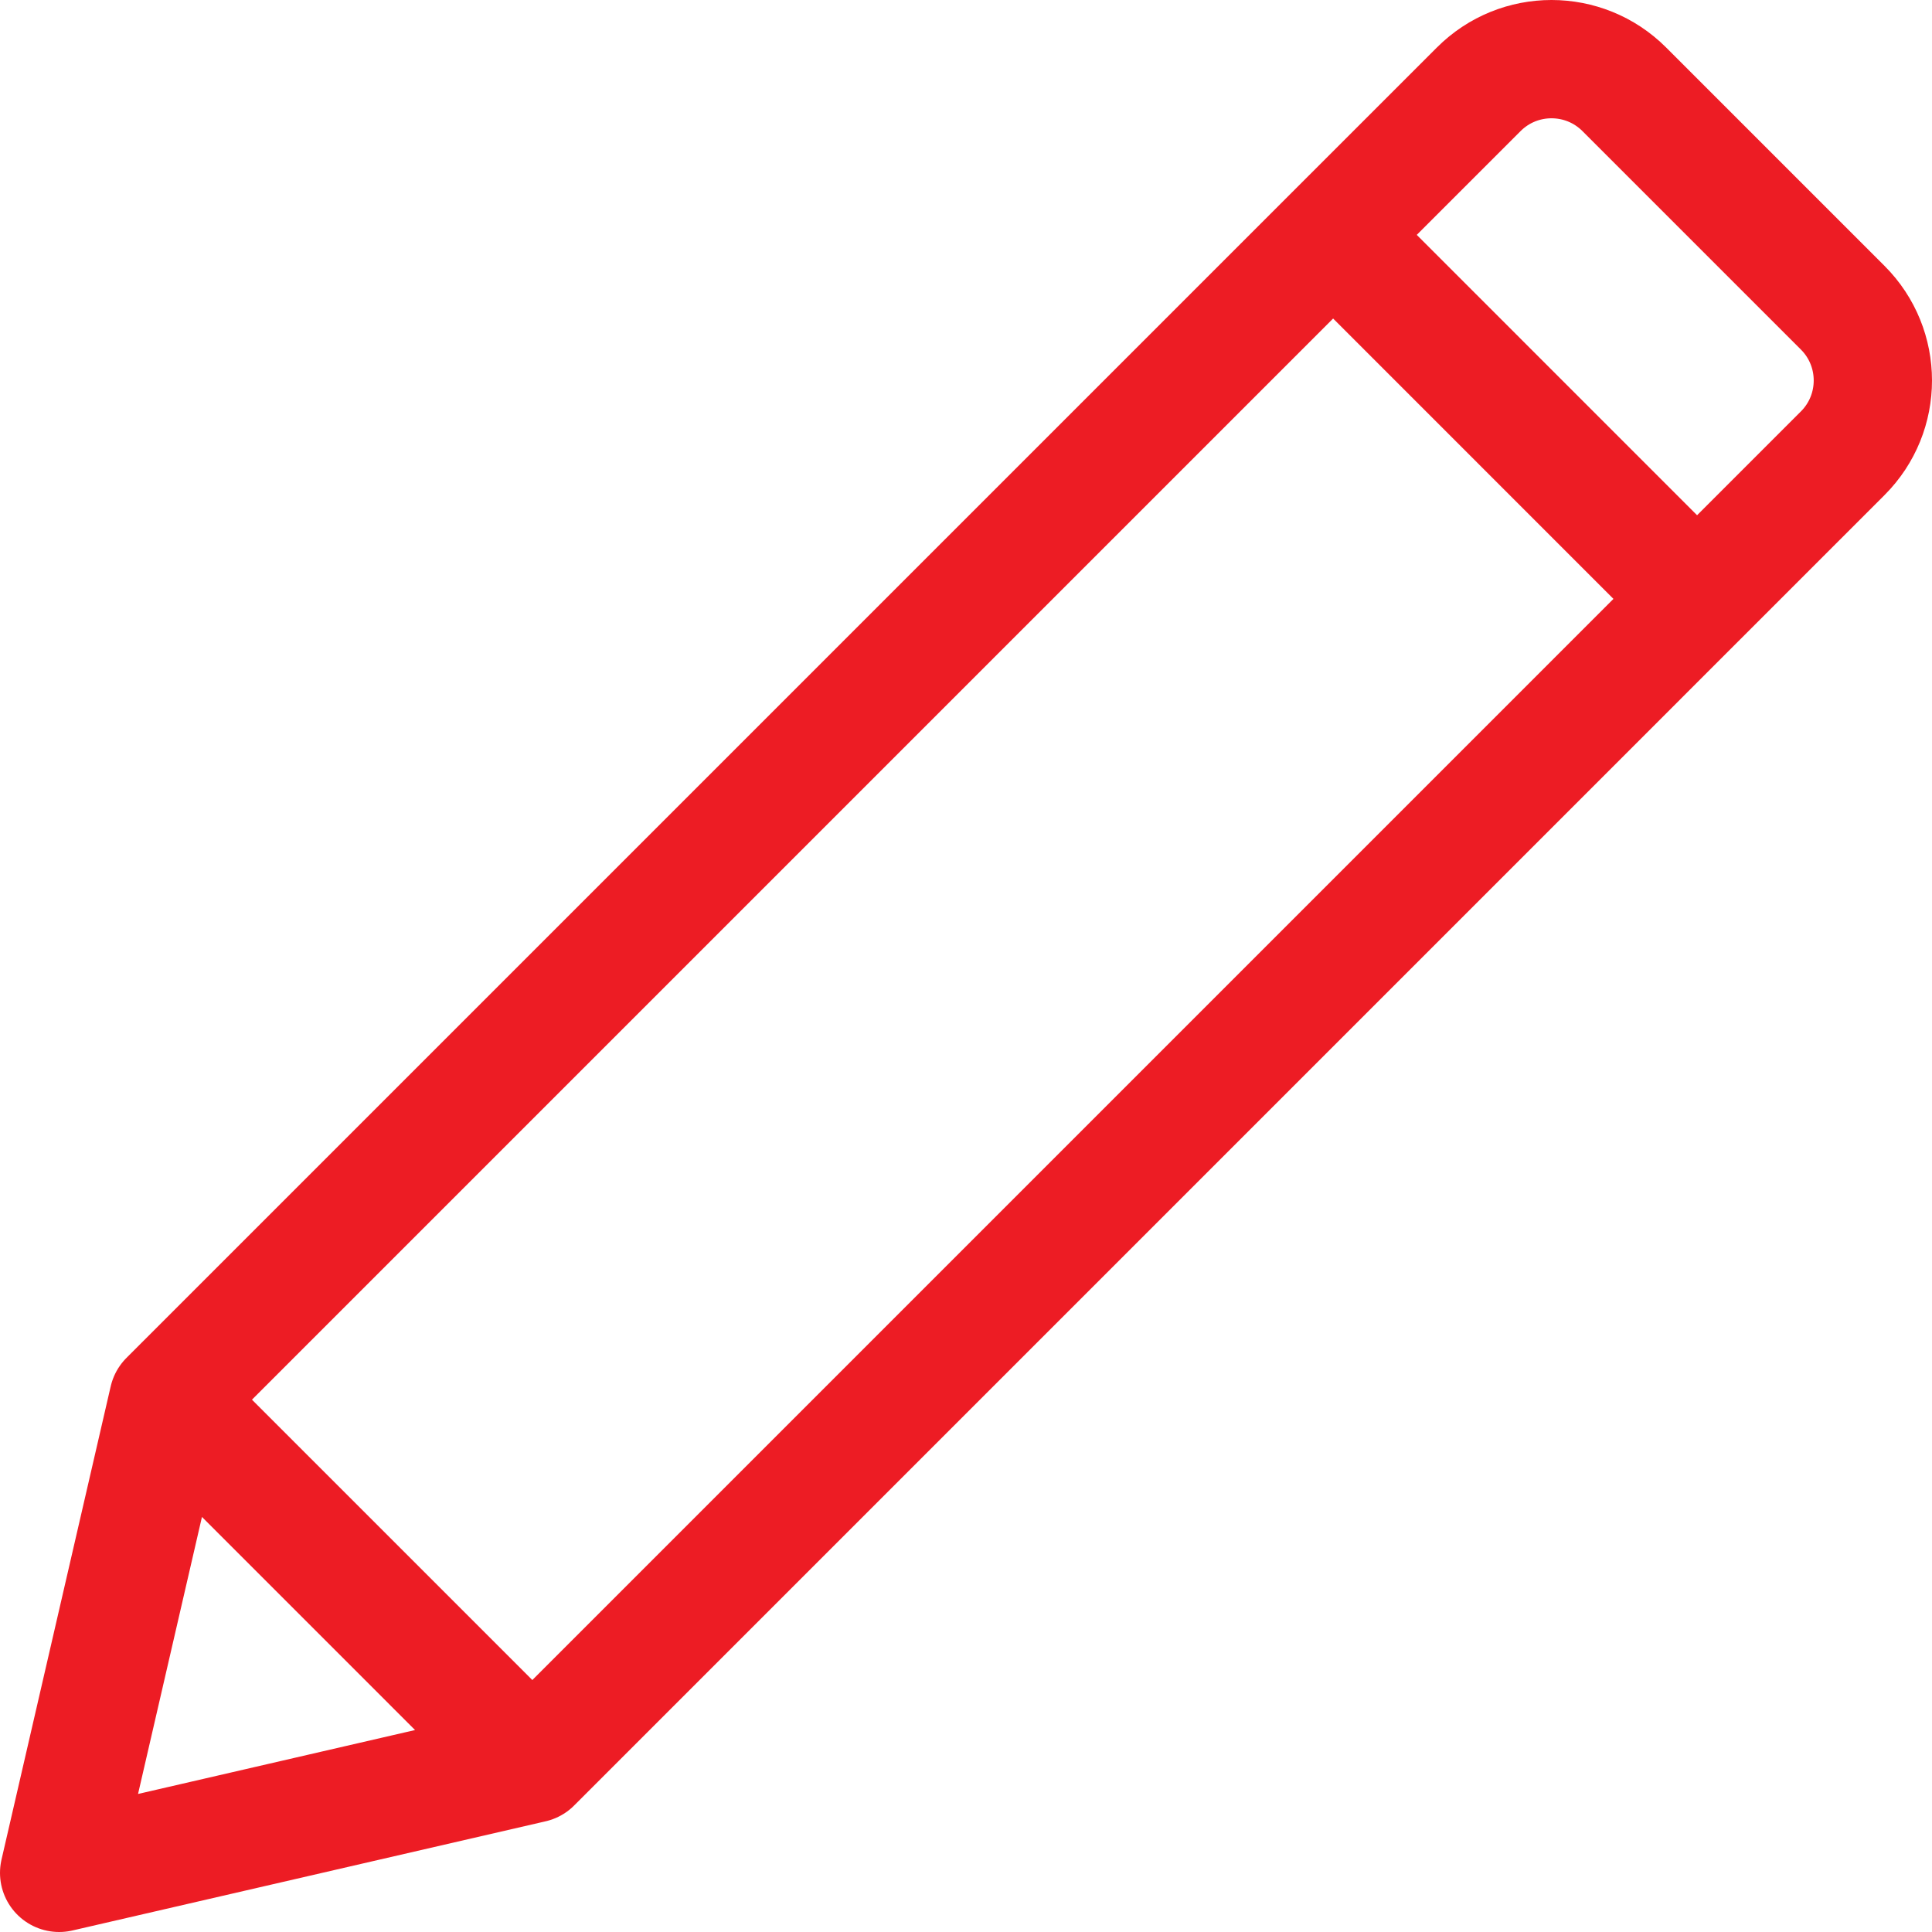
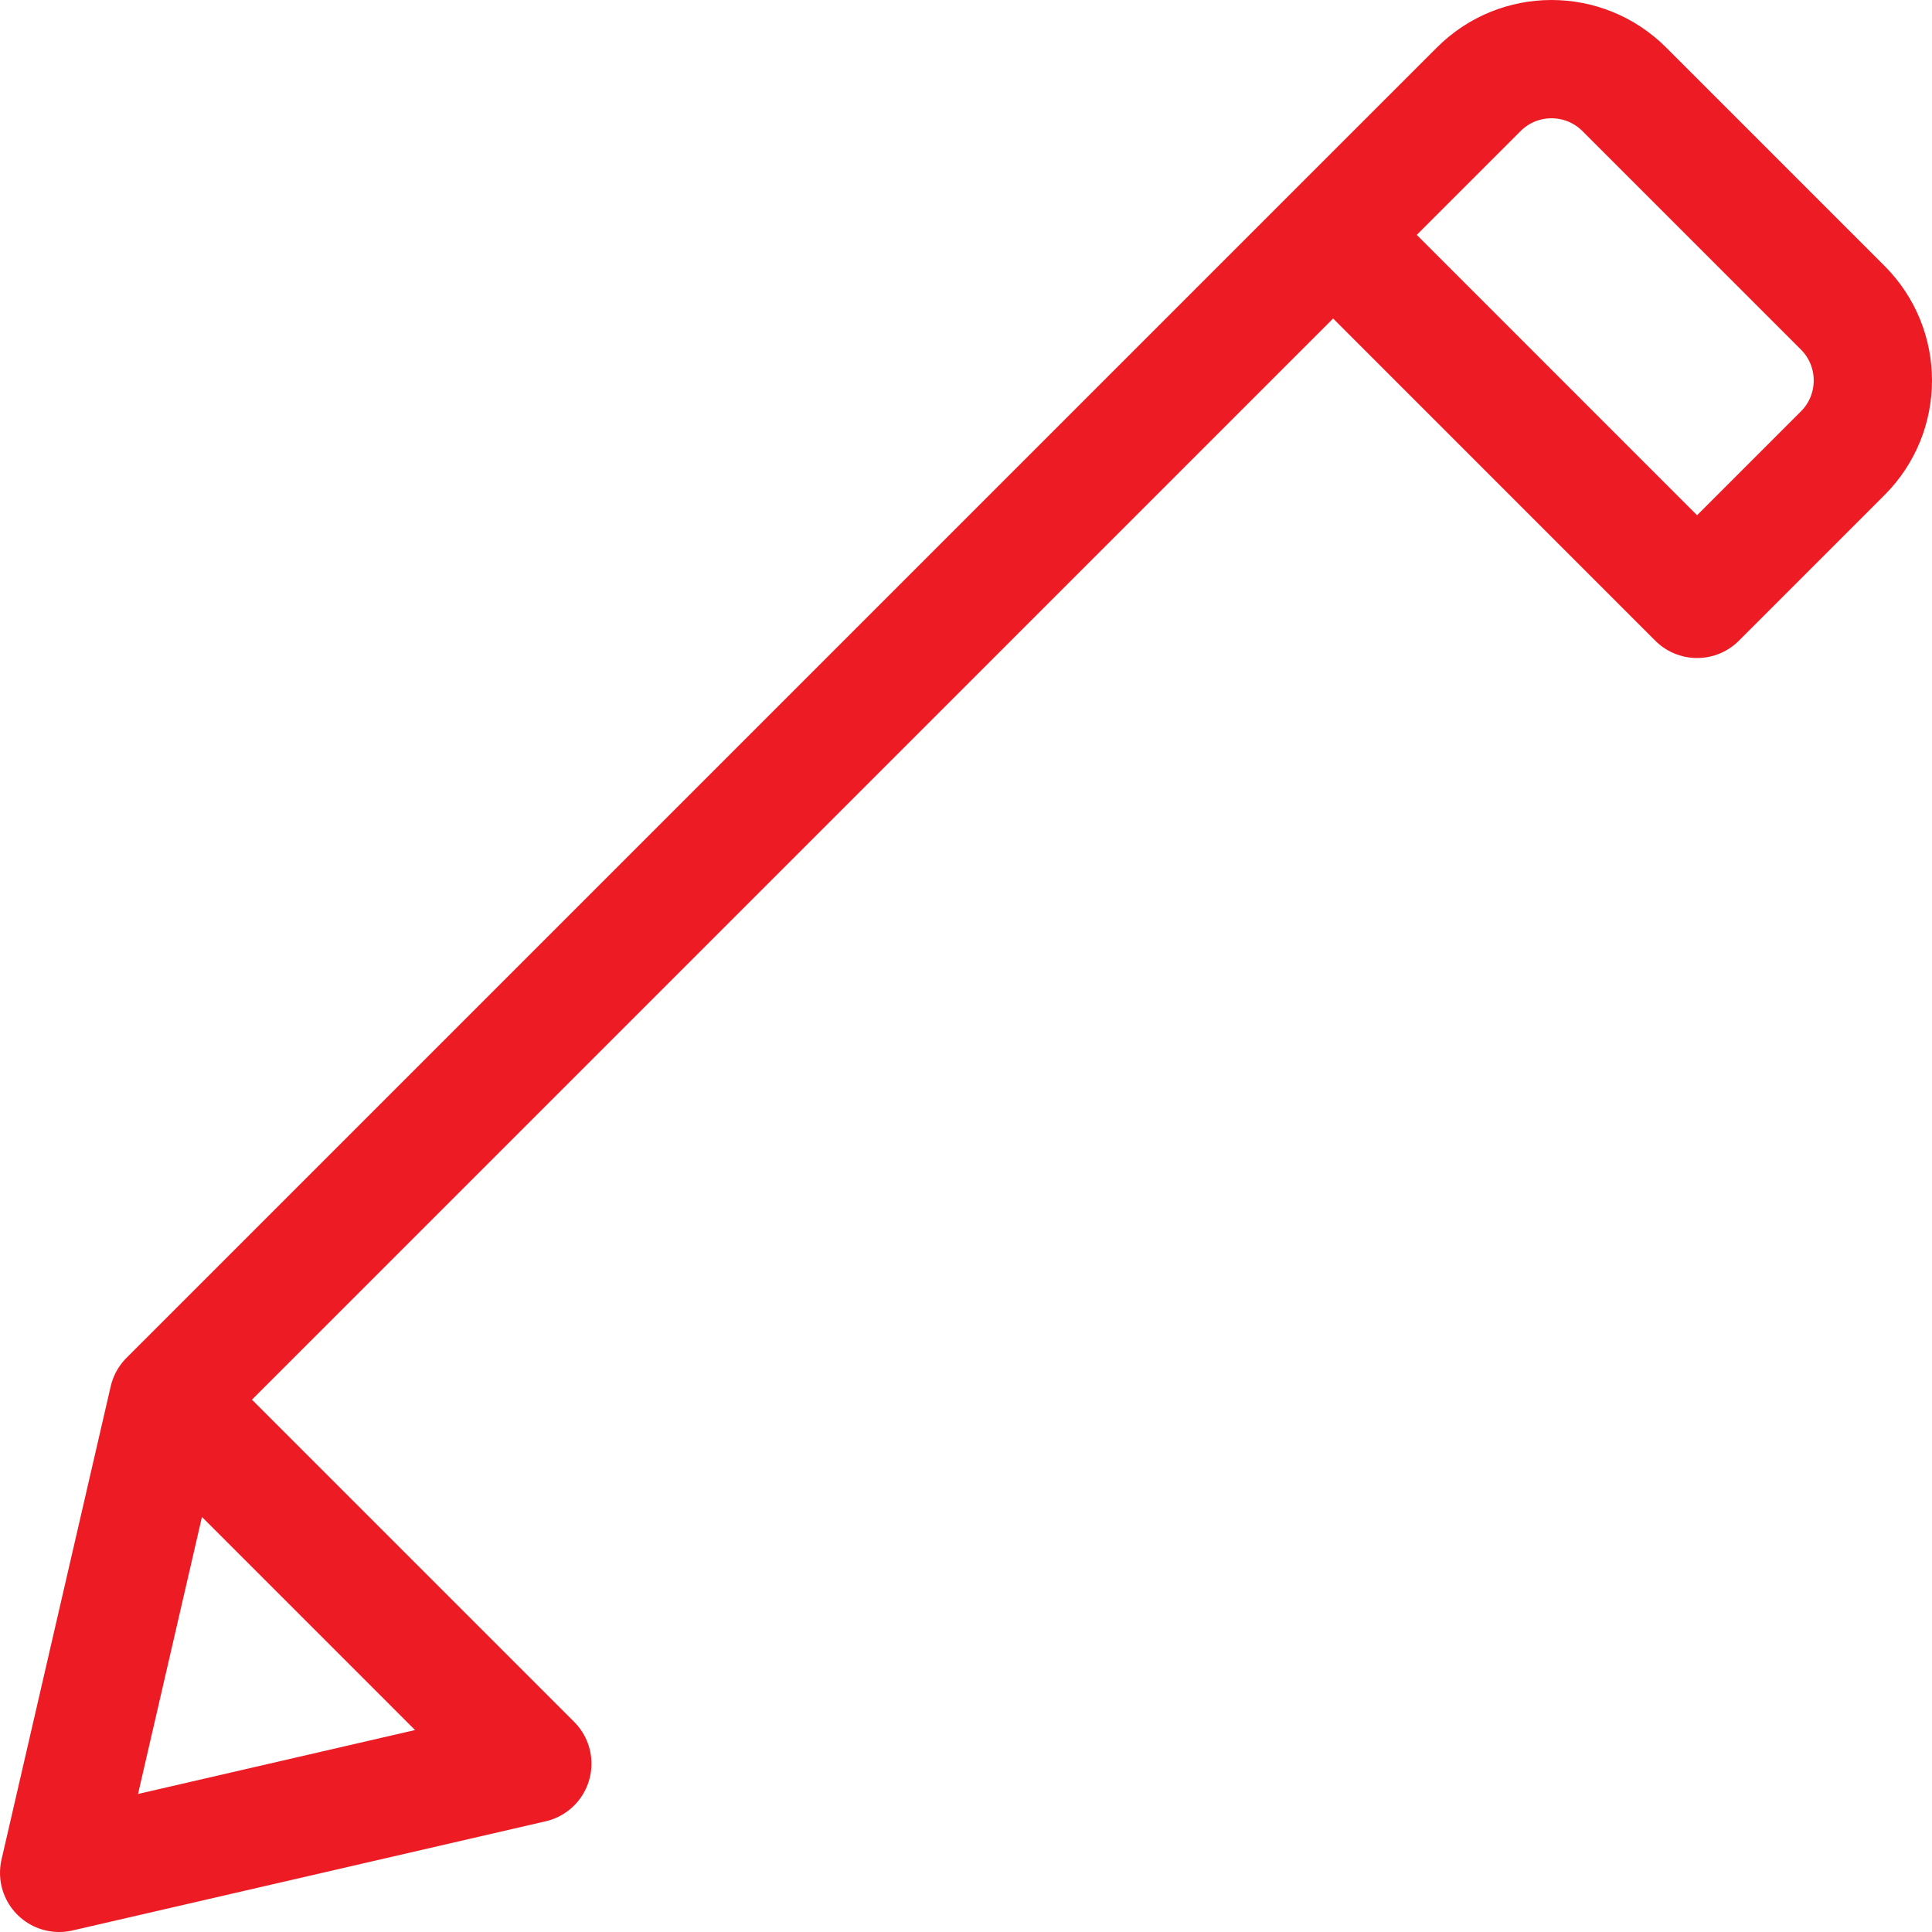
<svg xmlns="http://www.w3.org/2000/svg" width="49" height="49" viewBox="0 0 49 49" fill="none">
-   <path d="M33.811 5.957L4.269 35.499M33.811 5.957L43.042 15.189M33.811 5.957L37.504 2.265C38.523 1.245 40.176 1.245 41.196 2.265L46.735 7.804C47.755 8.823 47.755 10.477 46.735 11.496L43.042 15.189M4.269 35.499L13.501 44.731M4.269 35.499L1.5 47.5L13.501 44.731M43.042 15.189L13.501 44.731" stroke="#ED1C24" stroke-width="3" stroke-linecap="round" stroke-linejoin="round" />
+   <path d="M33.811 5.957L4.269 35.499M33.811 5.957L43.042 15.189M33.811 5.957L37.504 2.265C38.523 1.245 40.176 1.245 41.196 2.265L46.735 7.804C47.755 8.823 47.755 10.477 46.735 11.496L43.042 15.189M4.269 35.499L13.501 44.731M4.269 35.499L1.5 47.5L13.501 44.731M43.042 15.189" stroke="#ED1C24" stroke-width="3" stroke-linecap="round" stroke-linejoin="round" />
</svg>